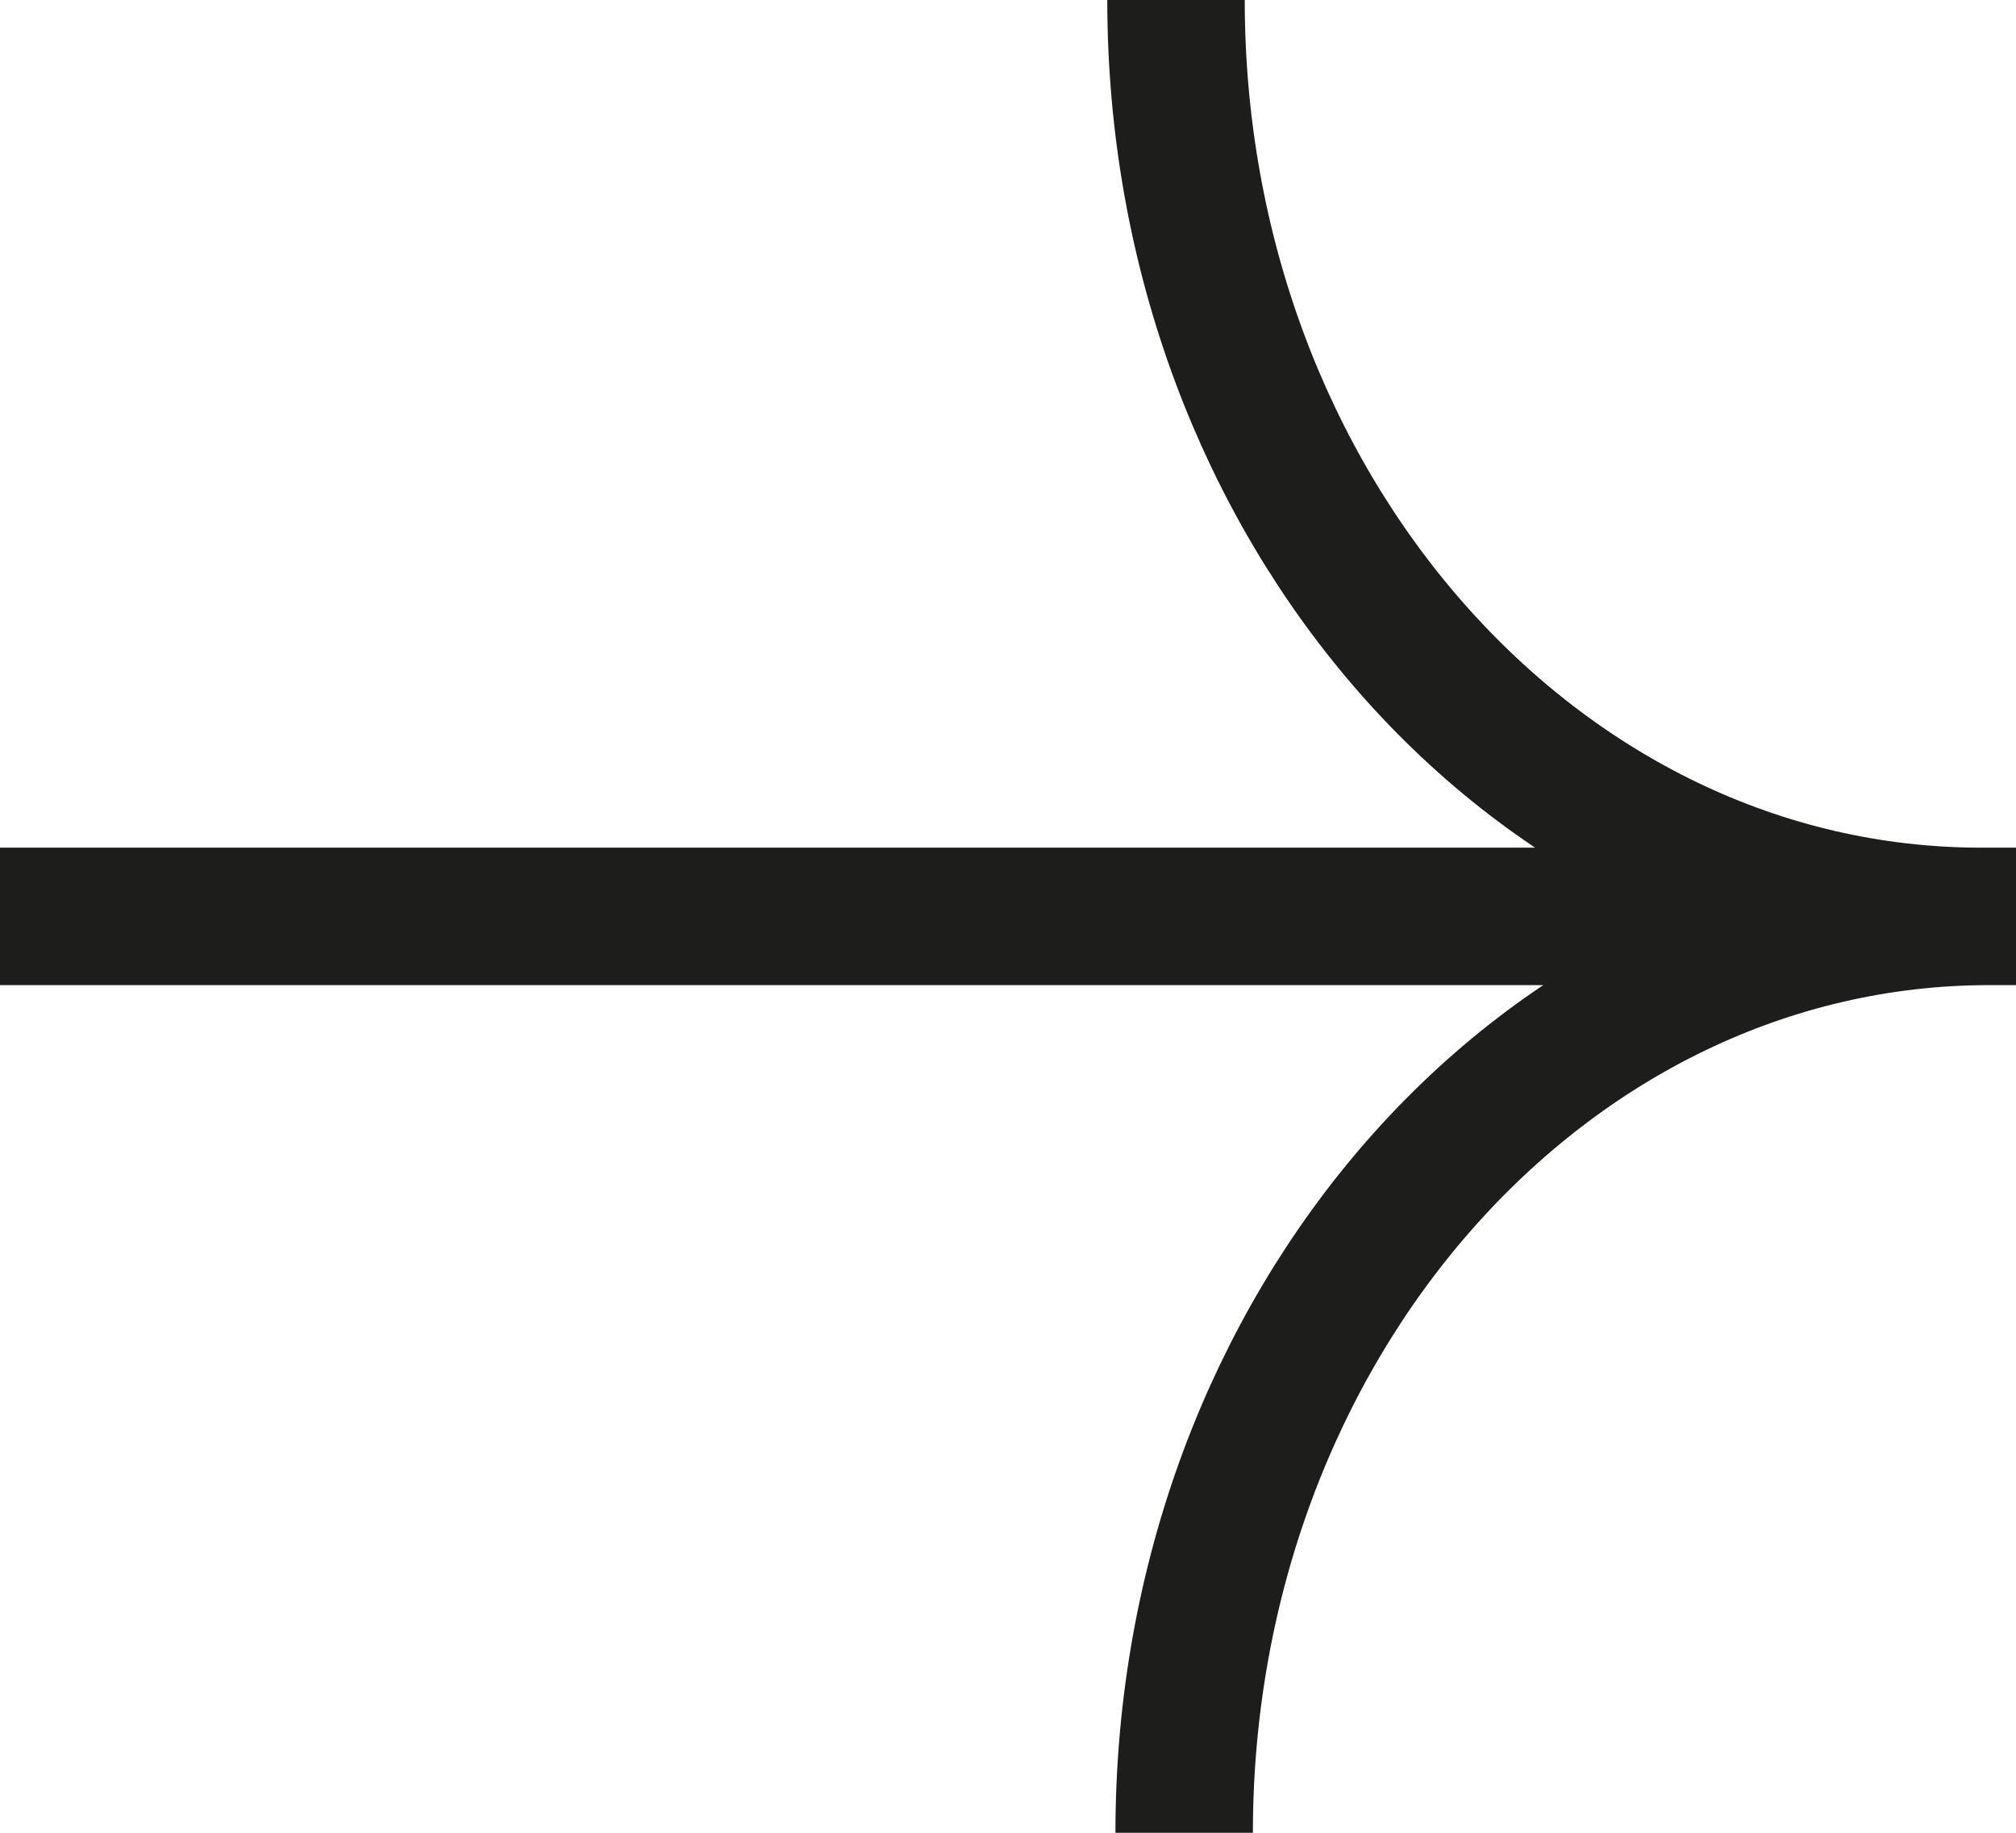
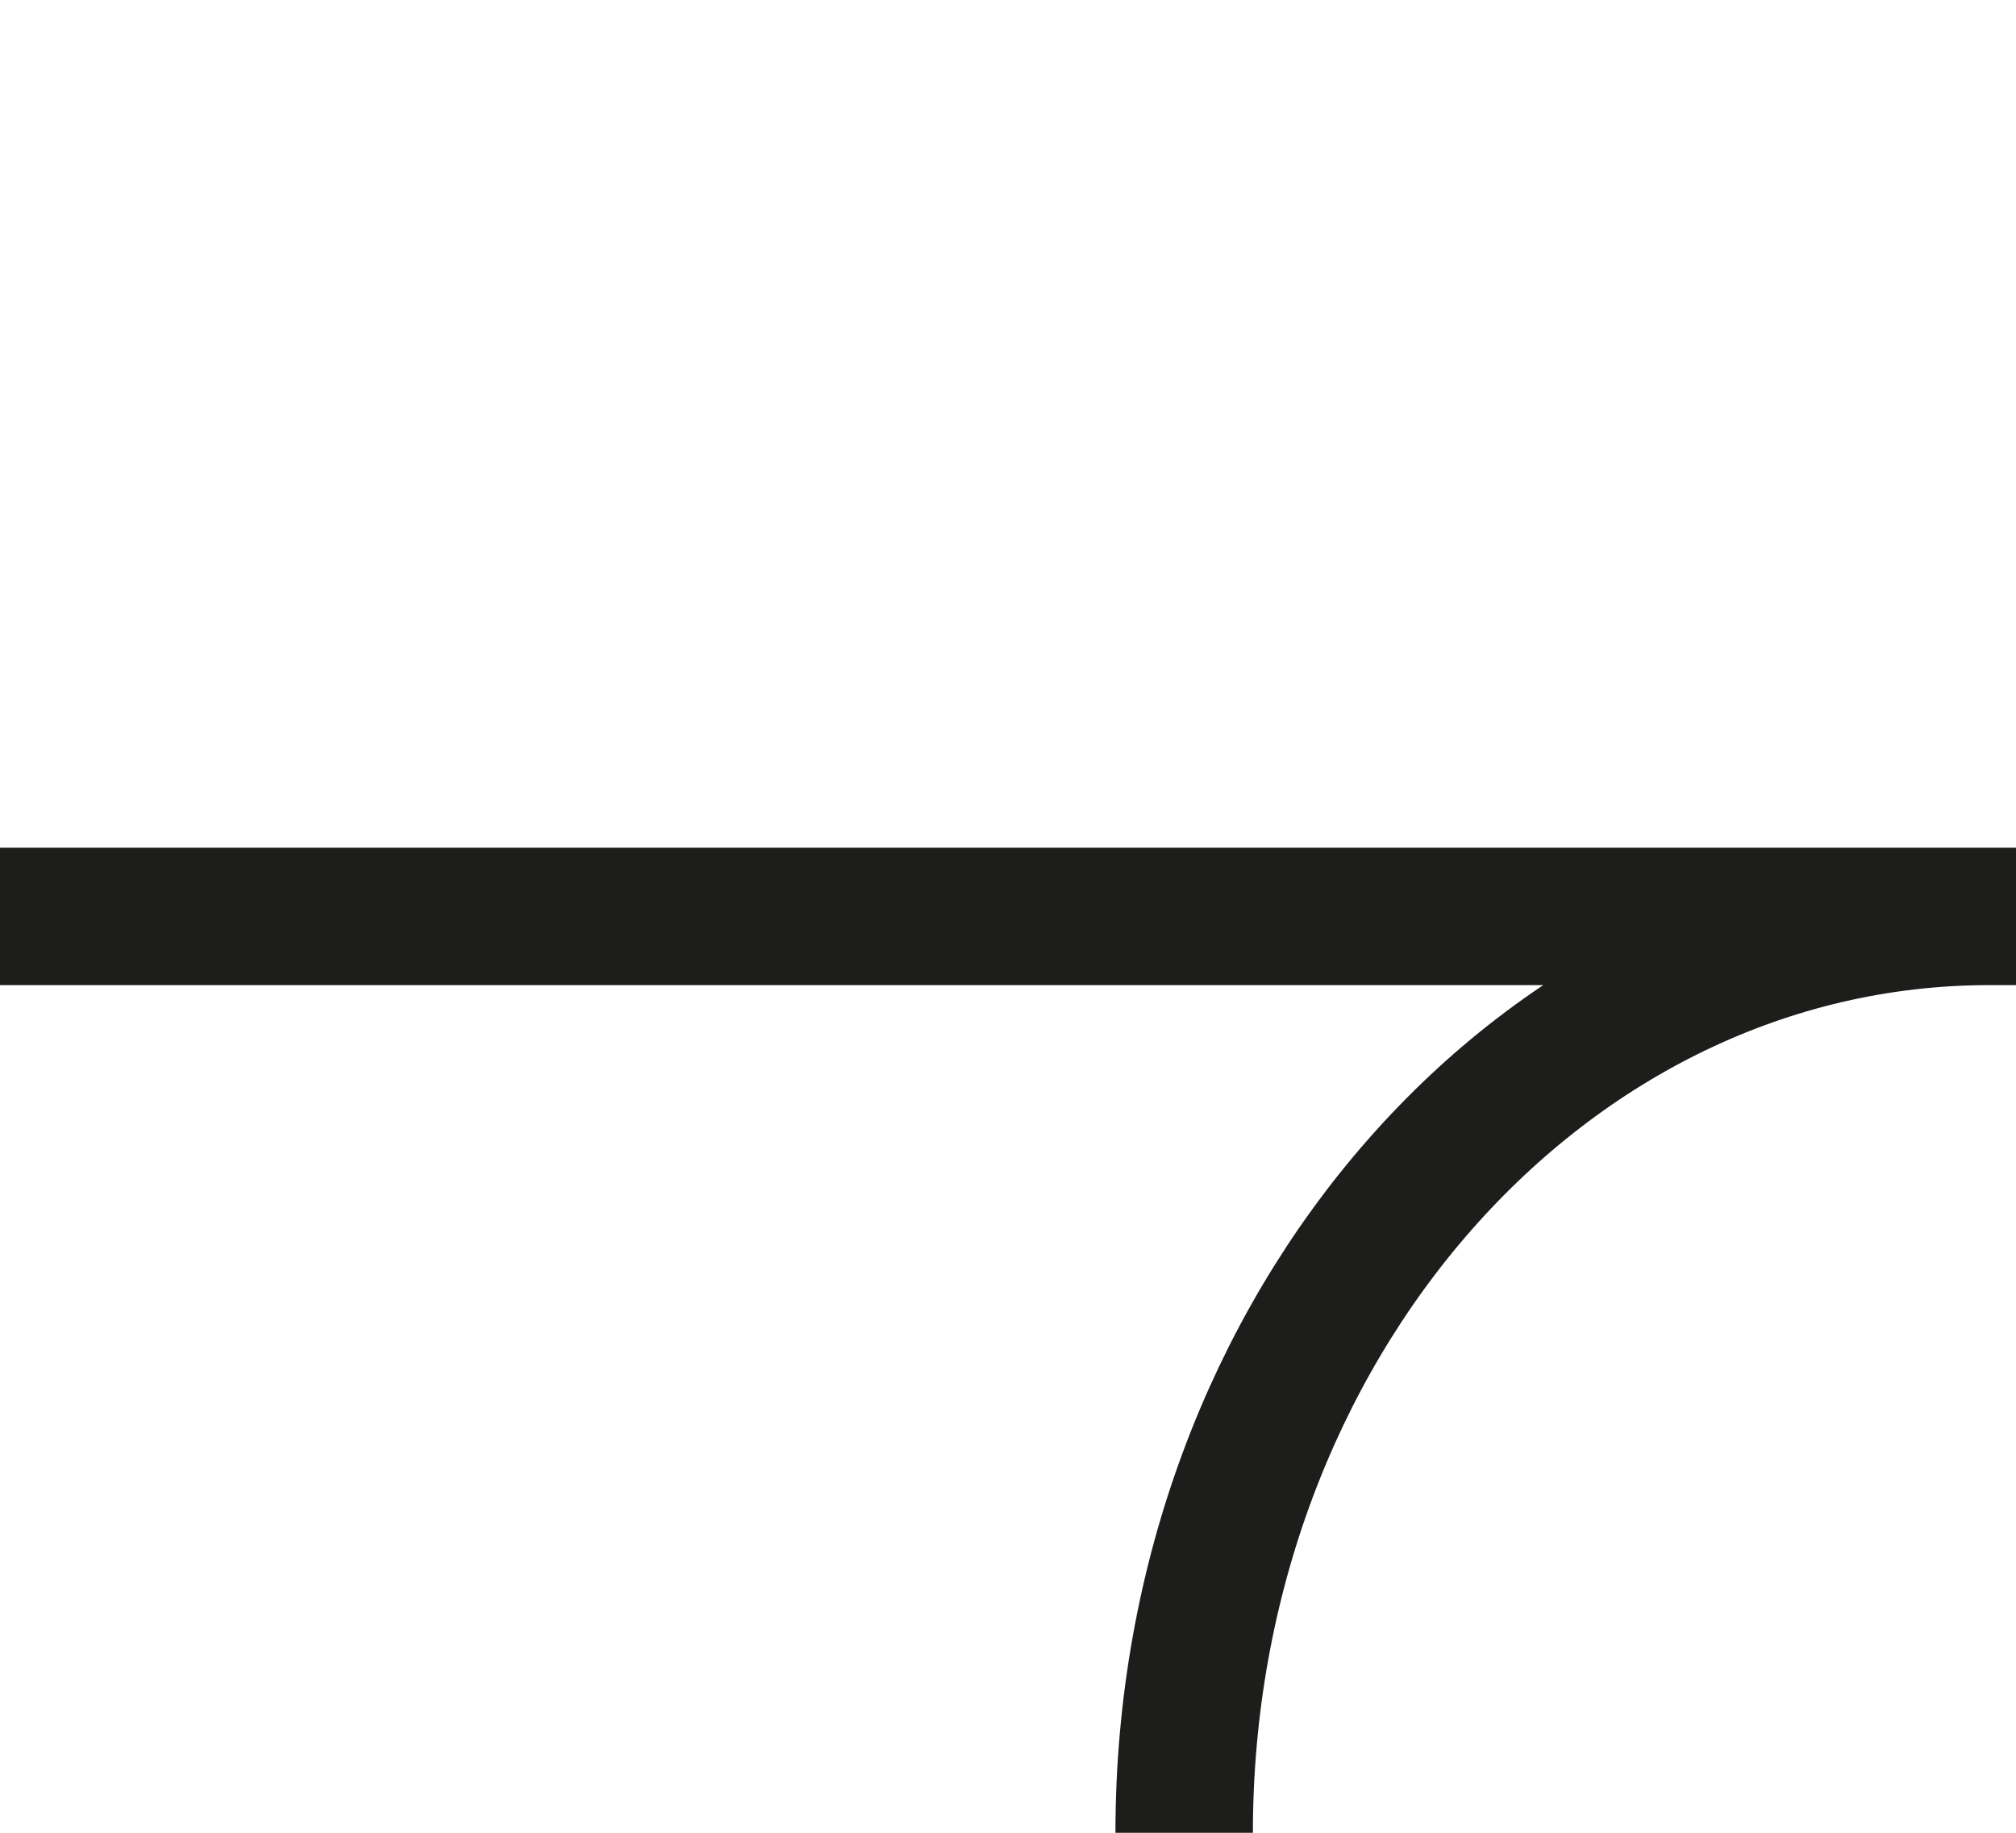
<svg xmlns="http://www.w3.org/2000/svg" width="44" height="40" viewBox="0 0 44 40" fill="none">
-   <path d="M43.419 20C33.704 20 25.845 28.943 25.845 40M43.241 20C33.525 20 25.667 11.057 25.667 0M44 20H0" stroke="#1D1D1B" stroke-width="3" />
+   <path d="M43.419 20C33.704 20 25.845 28.943 25.845 40M43.241 20M44 20H0" stroke="#1D1D1B" stroke-width="3" />
</svg>